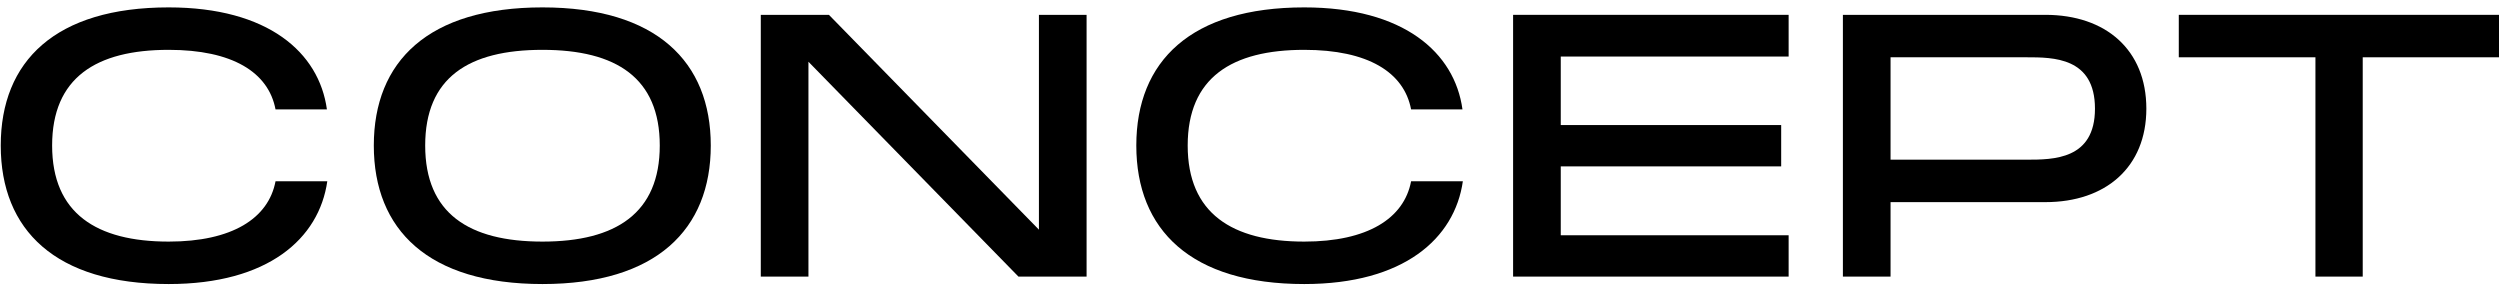
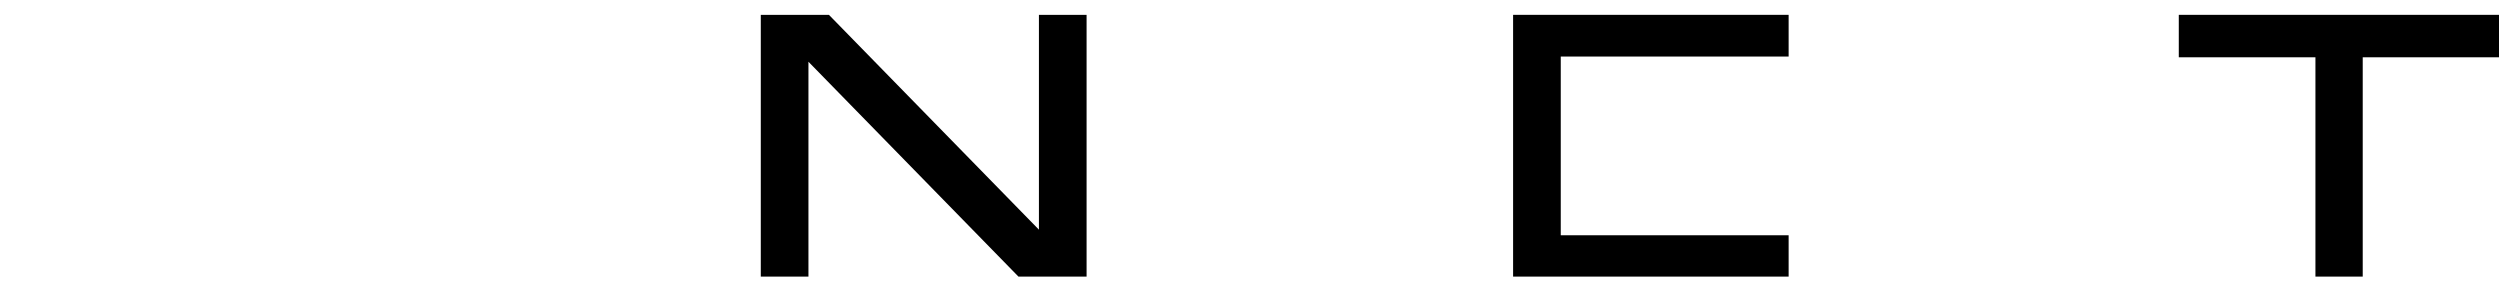
<svg xmlns="http://www.w3.org/2000/svg" width="235" height="27" viewBox="0 0 235 27" fill="none">
  <path d="M204.806 5.385V1.395H234.906V5.385H222.096V26H217.651V5.385H204.806Z" fill="black" />
-   <path d="M173.232 26V1.395H192.272C197.942 1.395 201.757 4.685 201.757 10.215C201.757 15.71 197.942 19 192.272 19H177.712V26H173.232ZM190.487 5.385H177.712V15.01H190.487C193.007 15.01 196.927 15.01 196.927 10.215C196.927 5.385 193.007 5.385 190.487 5.385Z" fill="black" />
-   <path d="M142.231 1.395H168.131V5.315H146.711V11.755H167.431V15.64H146.711V22.115H168.131V26H142.231V1.395Z" fill="black" />
-   <path d="M106.813 13.68C106.813 5.735 111.958 0.695 122.598 0.695C131.943 0.695 136.738 4.93 137.473 10.285H132.643C131.978 6.785 128.583 4.685 122.598 4.685C115.773 4.685 111.643 7.31 111.643 13.68C111.643 20.05 115.808 22.71 122.598 22.71C128.548 22.71 131.978 20.54 132.643 17.04H137.508C136.738 22.43 131.943 26.7 122.598 26.7C111.958 26.7 106.813 21.625 106.813 13.68Z" fill="black" />
+   <path d="M142.231 1.395H168.131V5.315H146.711V11.755H167.431H146.711V22.115H168.131V26H142.231V1.395Z" fill="black" />
  <path d="M77.919 1.395L97.659 21.59V1.395H102.139V26H95.734L75.994 5.805V26H71.514V1.395H77.919Z" fill="black" />
-   <path d="M50.993 26.7C40.248 26.7 35.138 21.59 35.138 13.68C35.138 5.77 40.248 0.695 50.993 0.695C61.703 0.695 66.813 5.805 66.813 13.68C66.813 21.555 61.703 26.7 50.993 26.7ZM50.993 22.71C57.923 22.71 62.018 20.015 62.018 13.68C62.018 7.345 57.958 4.685 50.993 4.685C44.028 4.685 39.968 7.31 39.968 13.68C39.968 20.05 44.063 22.71 50.993 22.71Z" fill="black" />
-   <path d="M0.07 13.68C0.07 5.735 5.215 0.695 15.855 0.695C25.2 0.695 29.995 4.93 30.73 10.285H25.9C25.235 6.785 21.84 4.685 15.855 4.685C9.03 4.685 4.9 7.31 4.9 13.68C4.9 20.05 9.065 22.71 15.855 22.71C21.805 22.71 25.235 20.54 25.9 17.04H30.765C29.995 22.43 25.2 26.7 15.855 26.7C5.215 26.7 0.07 21.625 0.07 13.68Z" fill="black" />
</svg>